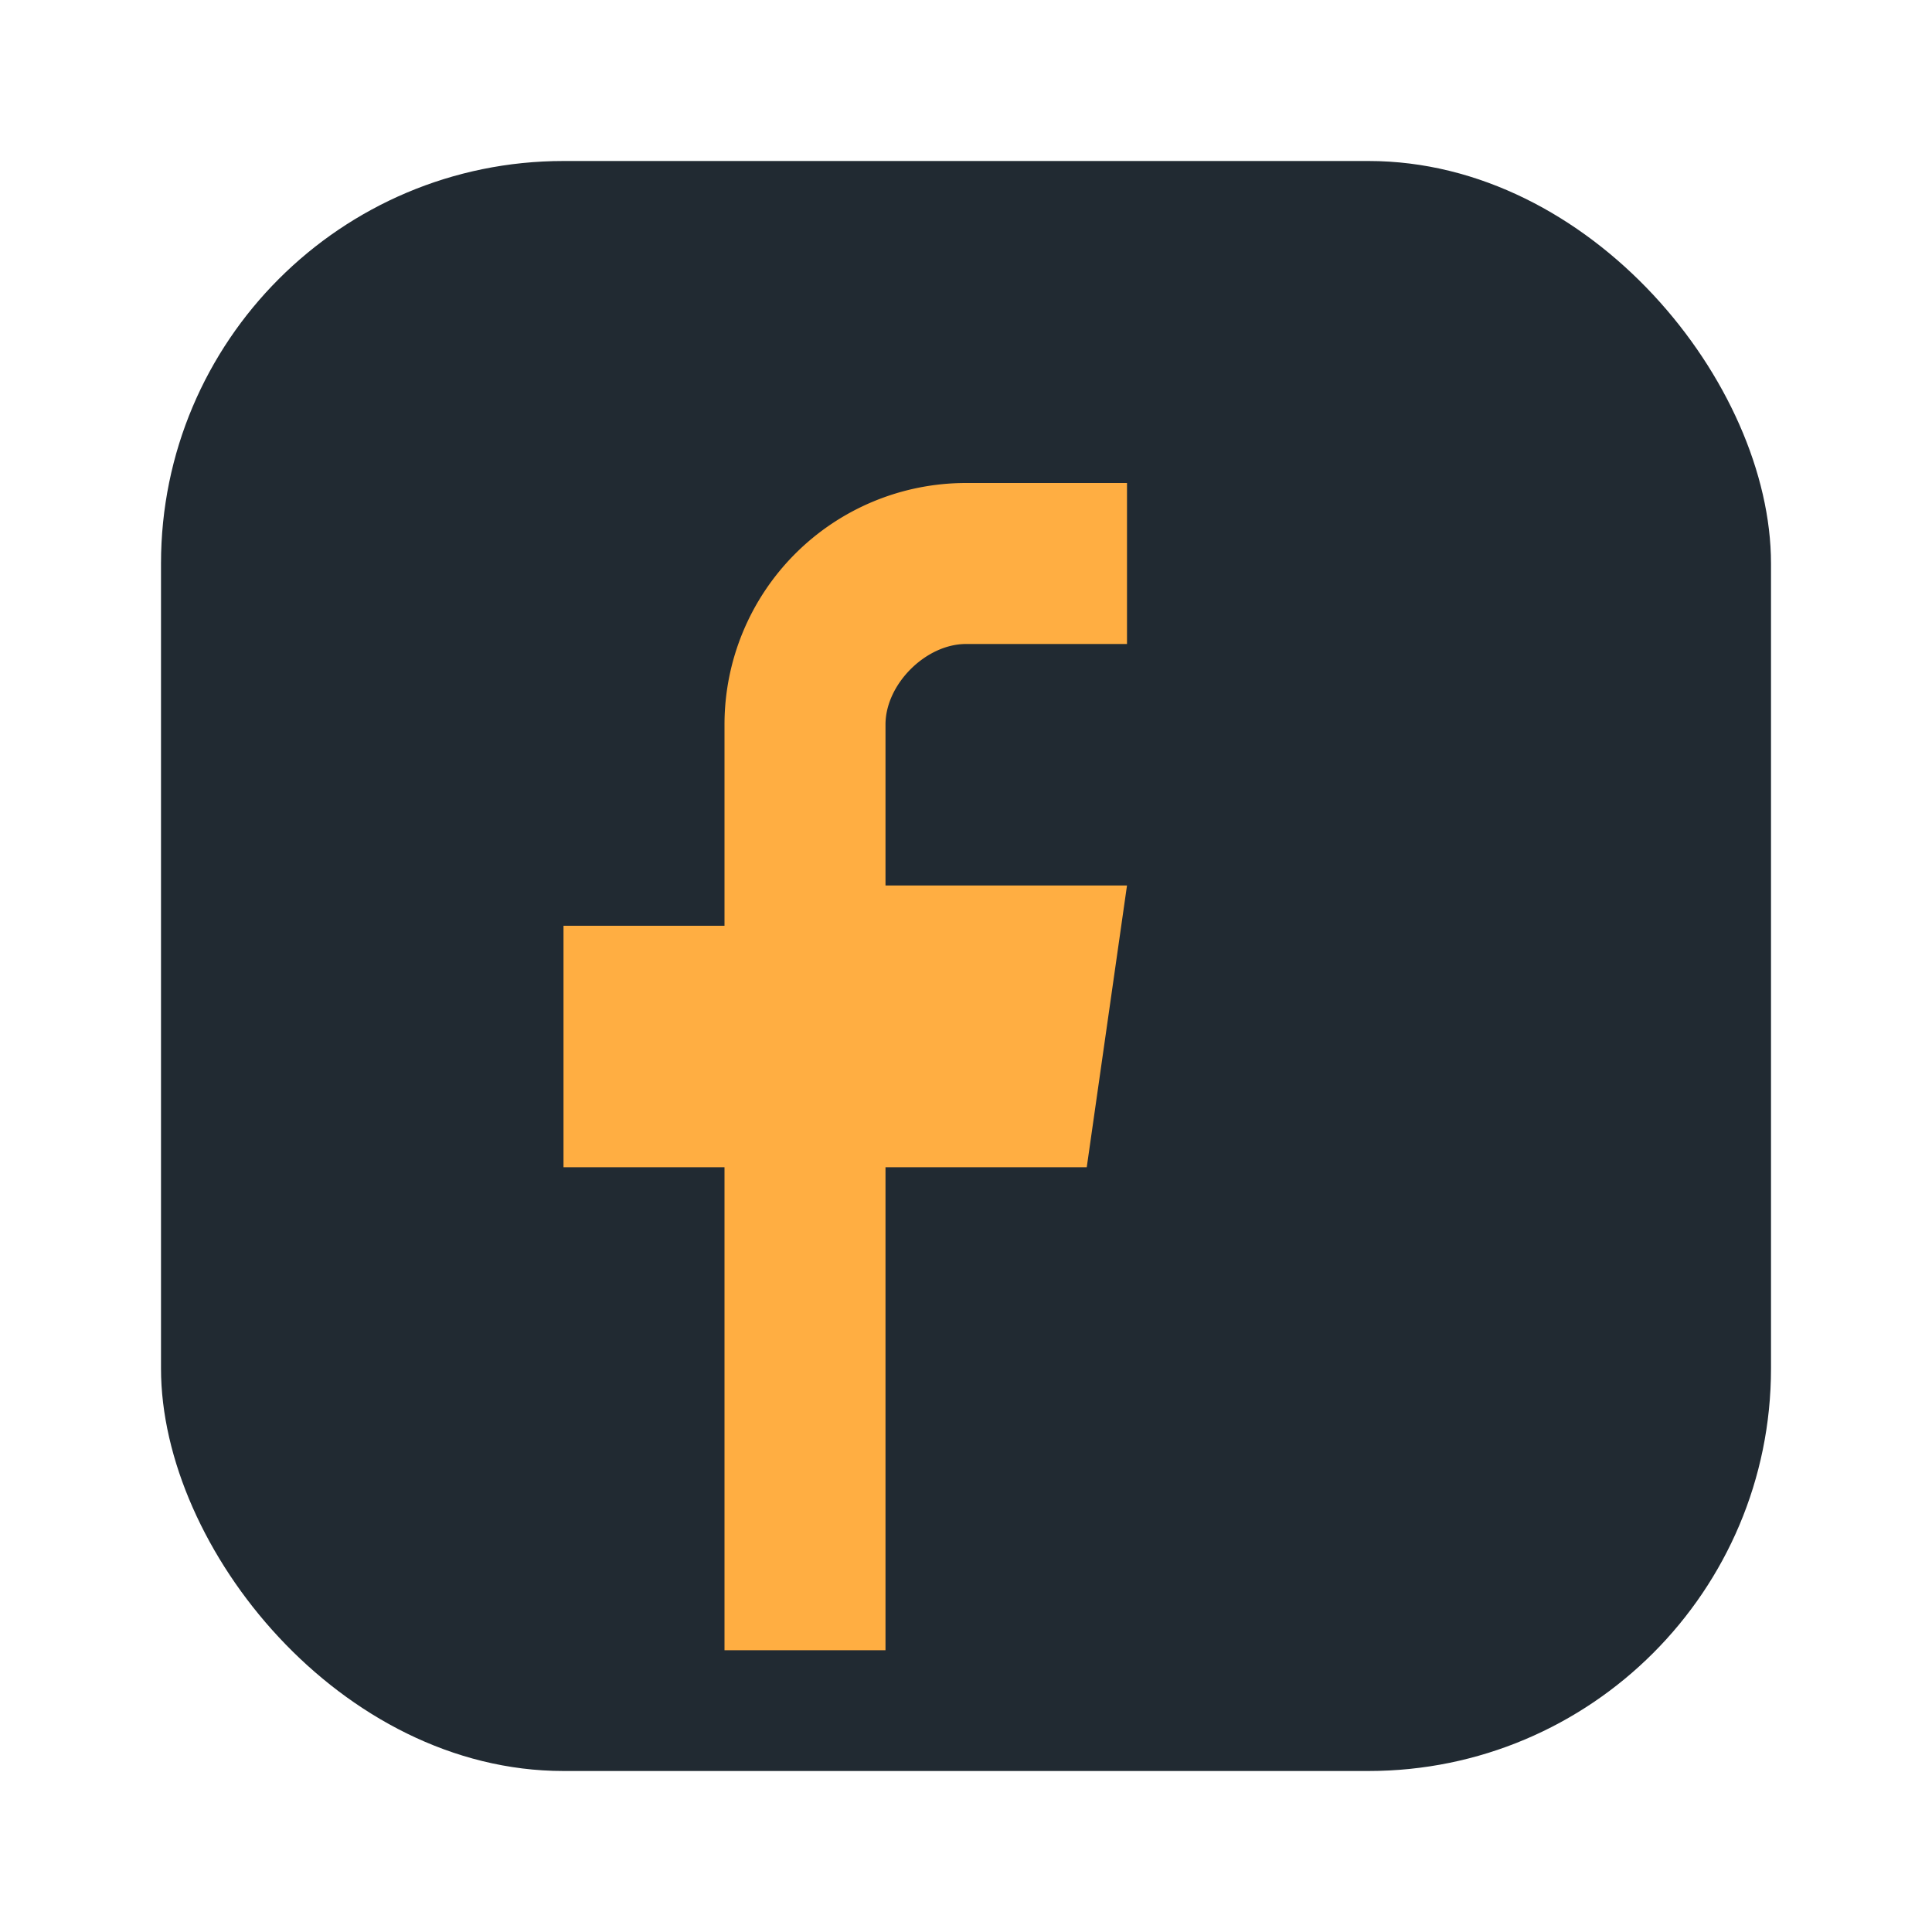
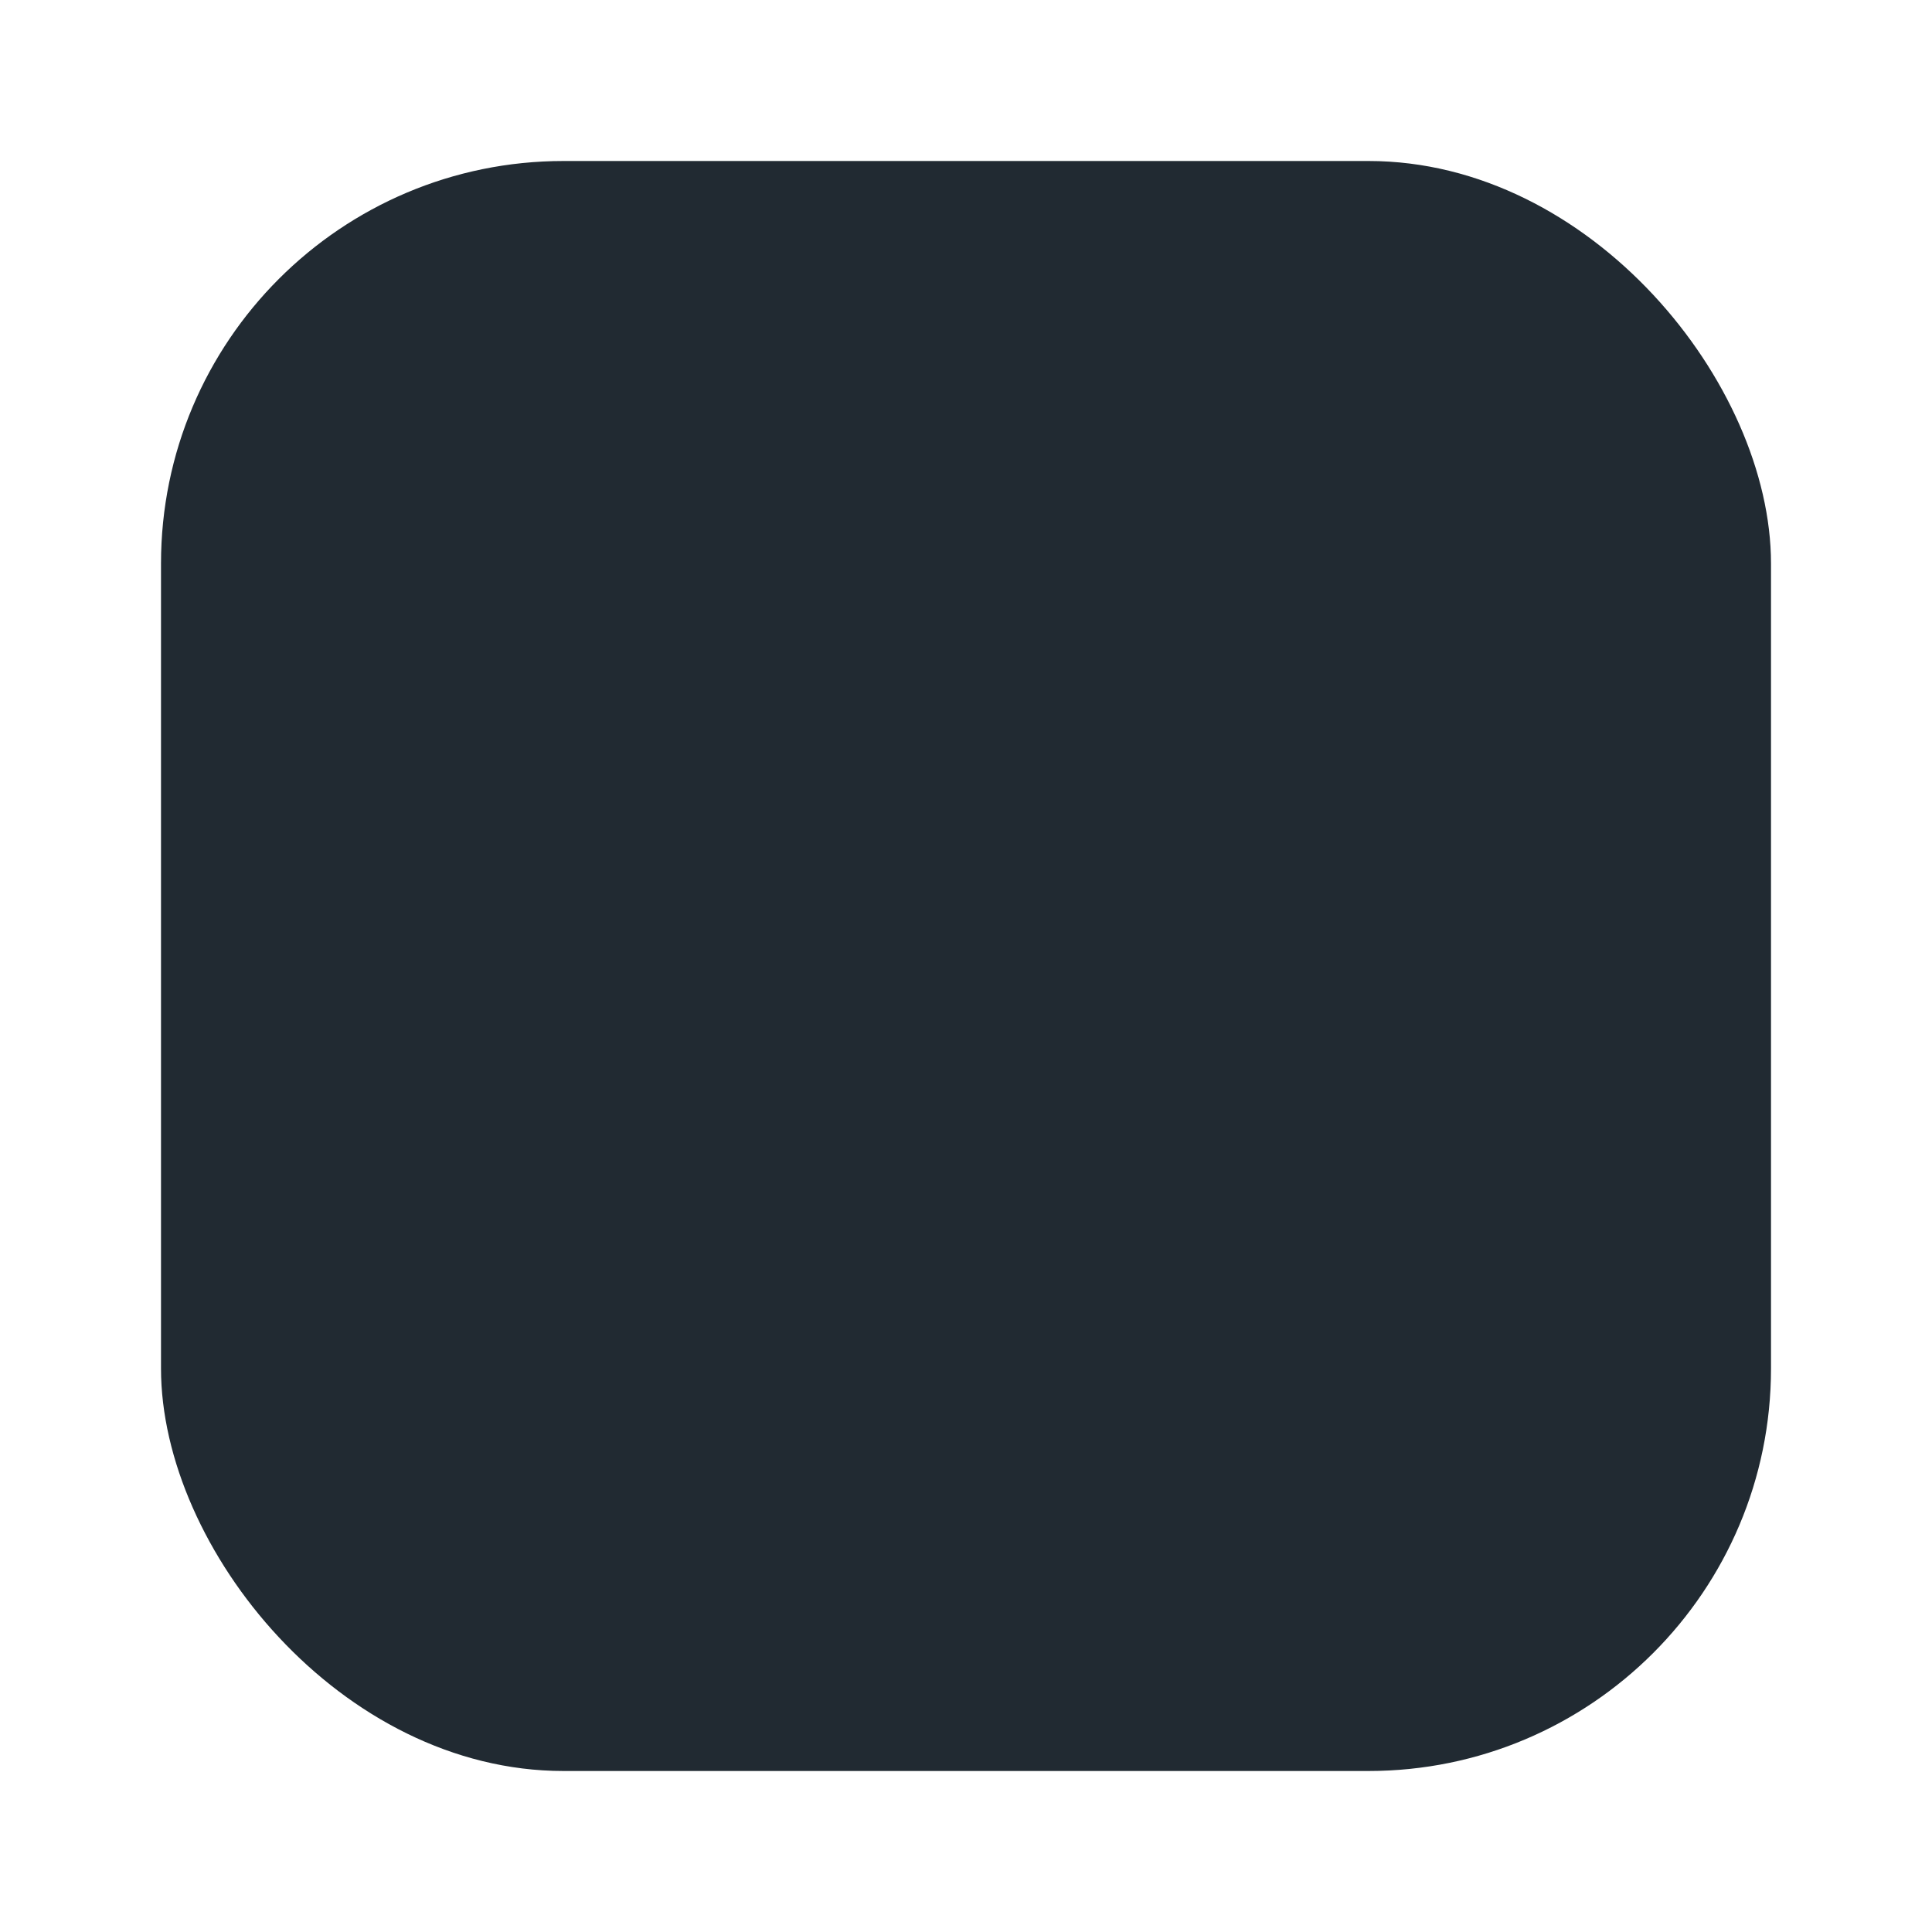
<svg xmlns="http://www.w3.org/2000/svg" width="24" height="24" viewBox="0 0 24 24">
  <rect x="2" y="2" width="20" height="20" rx="5" fill="#212A32" />
-   <path d="M14 8h-2c-.5 0-1 .5-1 1v2h3l-.5 3.5H11v6h-2v-6H7v-3h2V9a3 3 0 0 1 3-3h2z" fill="#FFAE42" />
</svg>